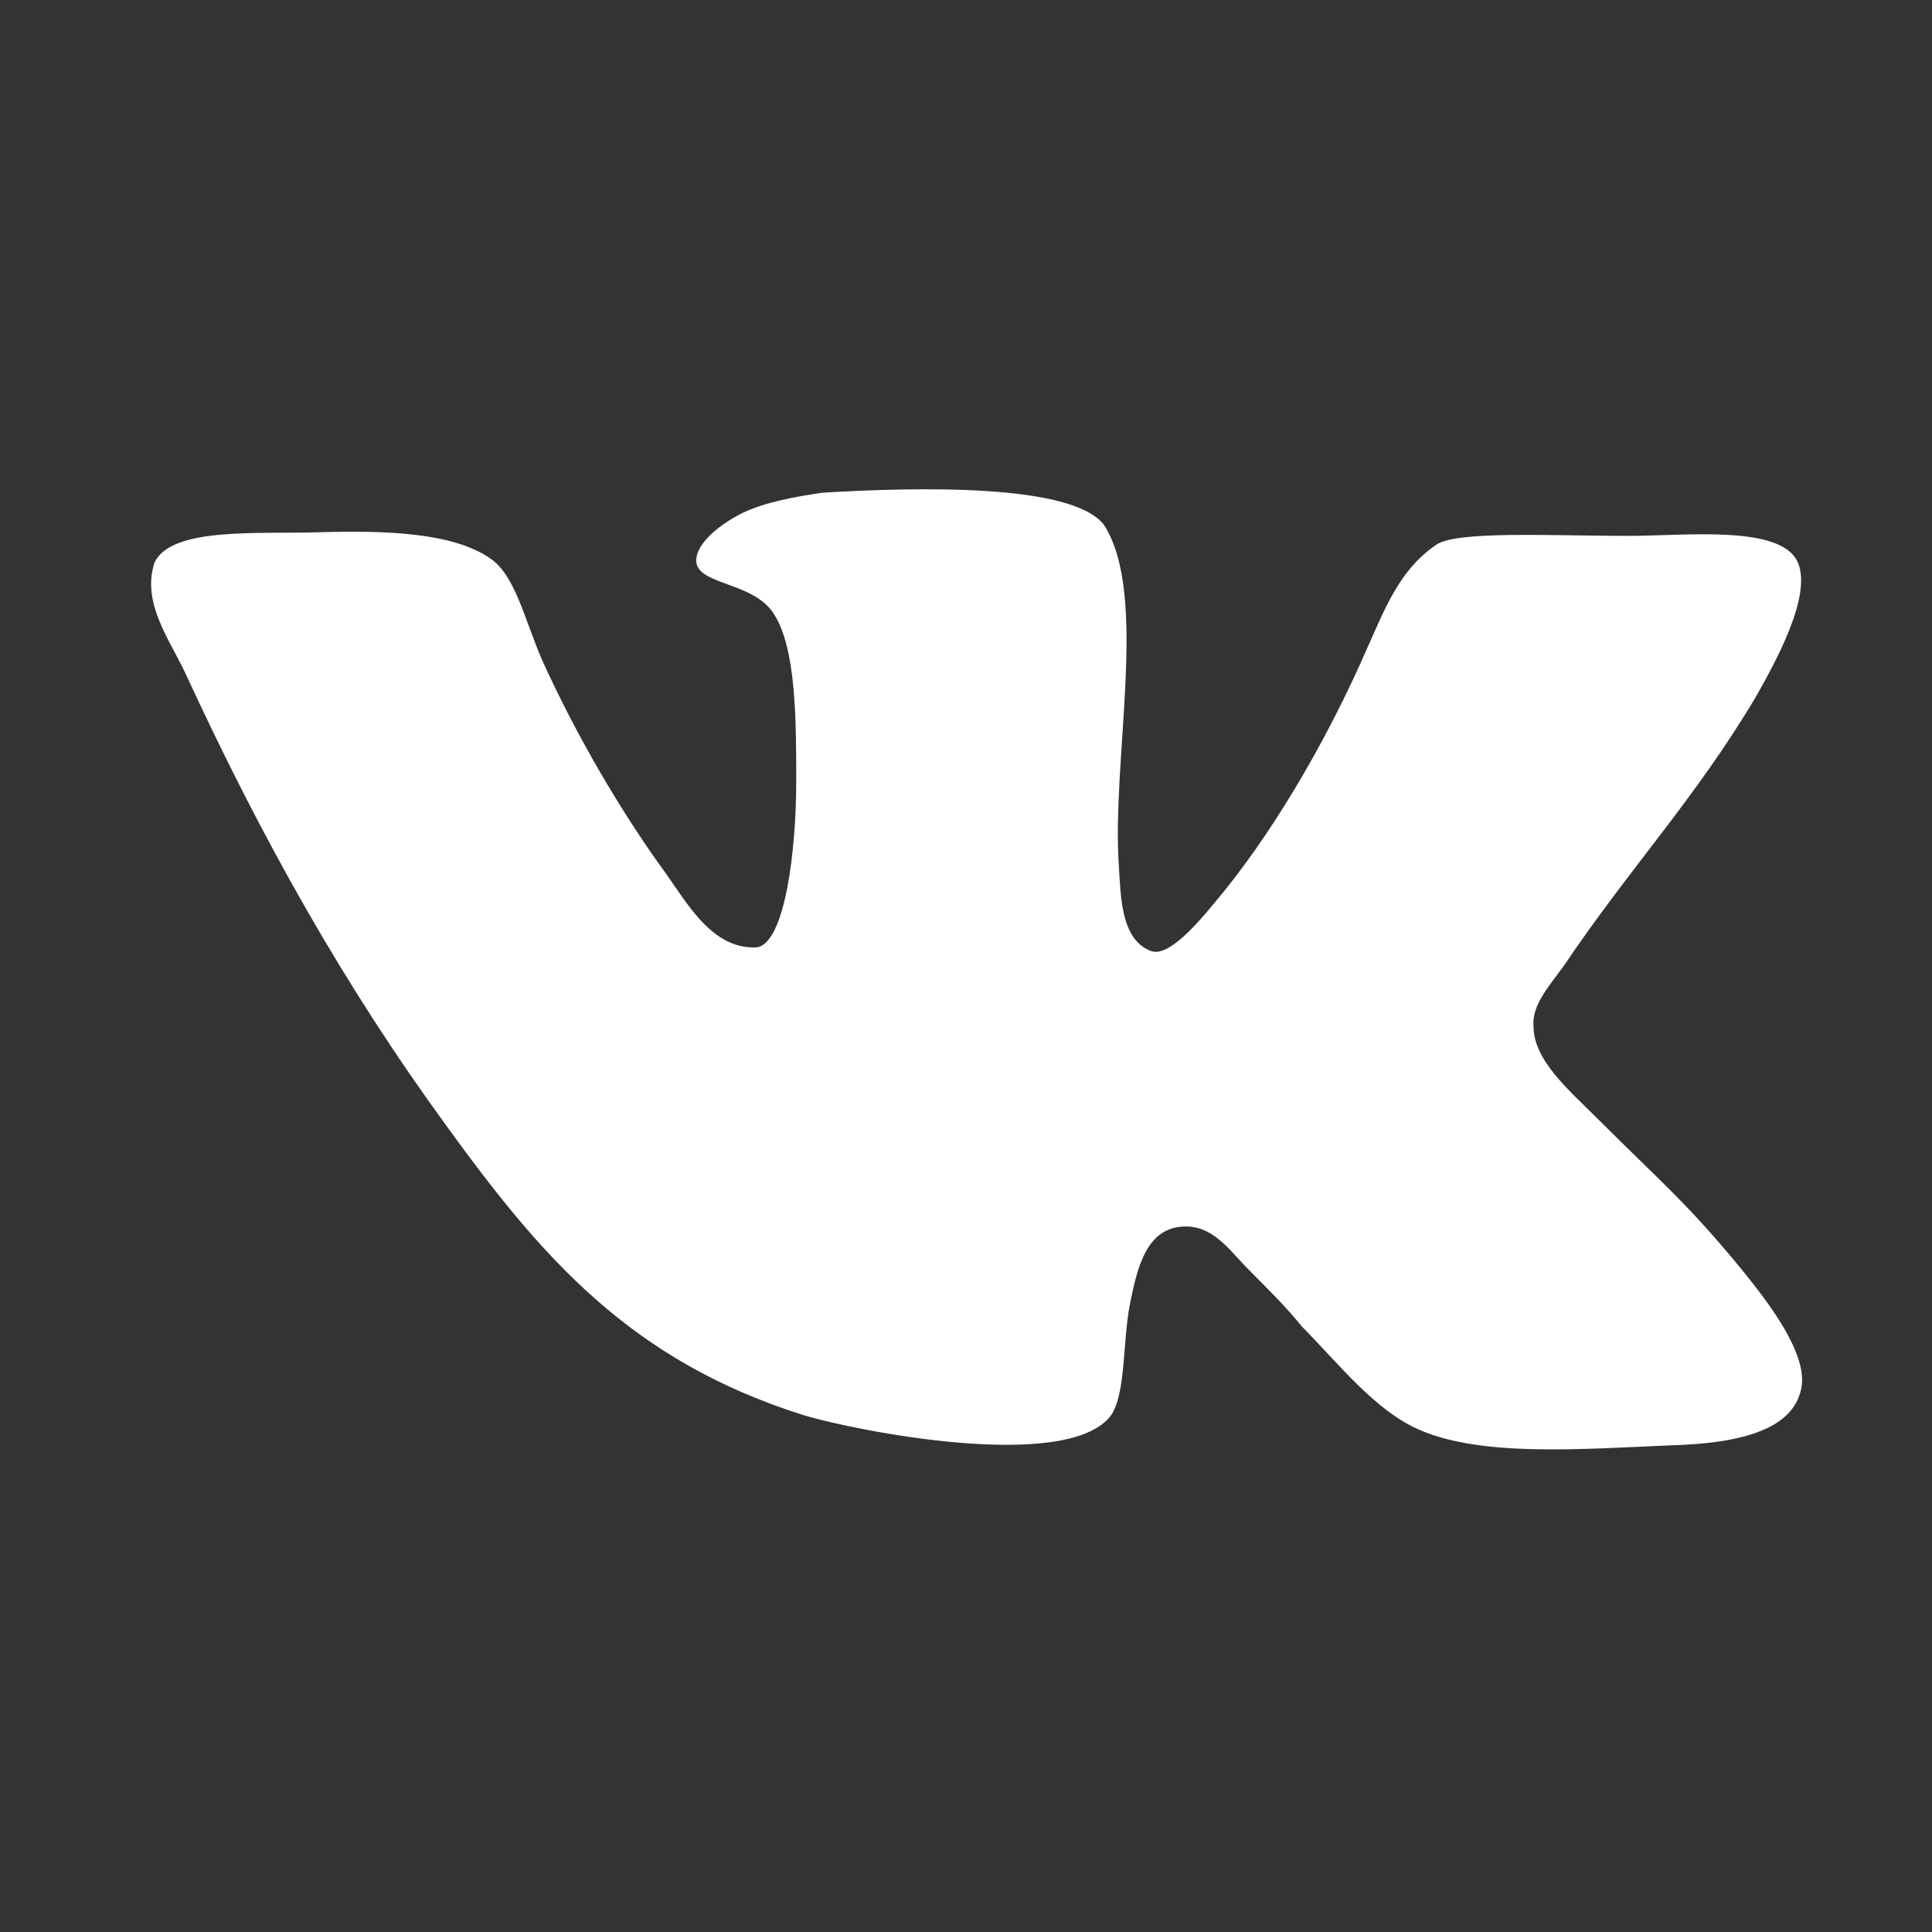
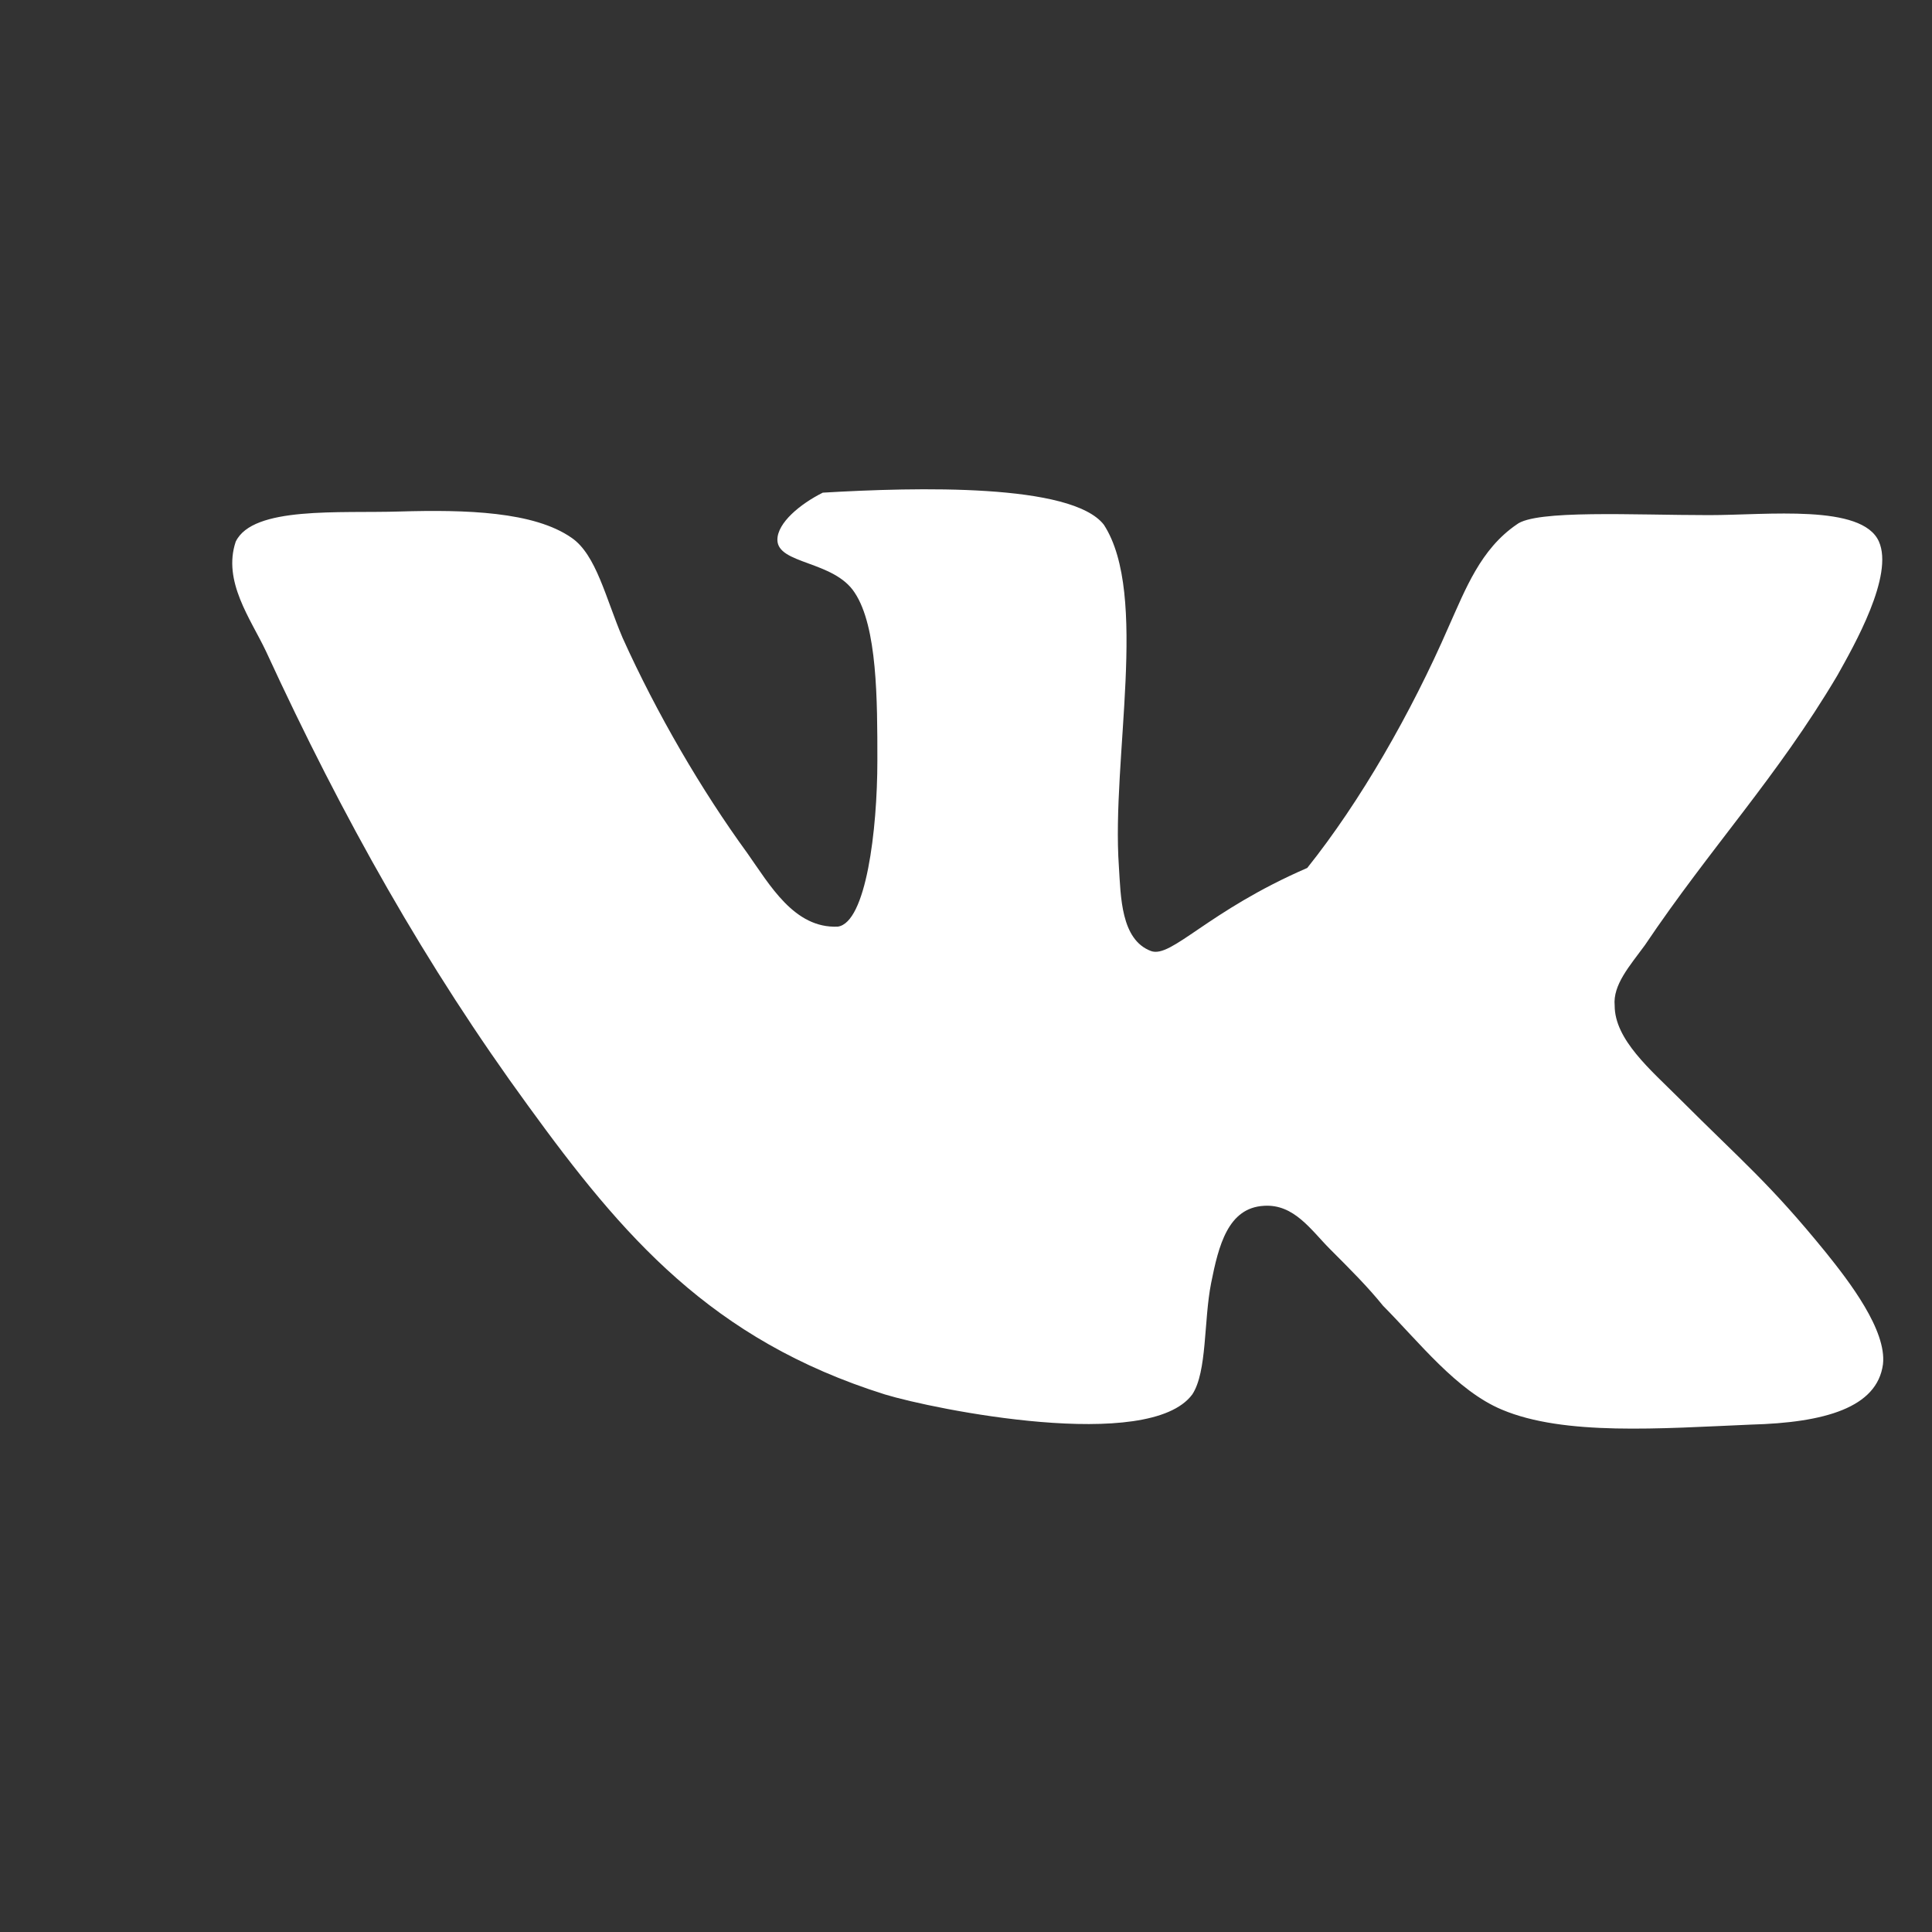
<svg xmlns="http://www.w3.org/2000/svg" id="Слой_1" x="0px" y="0px" viewBox="0 0 800 800" style="enable-background:new 0 0 800 800;" xml:space="preserve">
  <rect x="0" y="0" width="800" height="800" fill="#333333" stroke="none" />
  <style type="text/css"> .st0{fill:#FFFFFF;} </style>
-   <path class="st0" d="M476.6,393.8c-12.5-4.7-12.5-22.6-13.3-35.1c-3.1-44.5,12.5-112.5-6.2-141.4c-13.3-17.2-77.4-15.6-116.4-13.3 c-11,1.6-24.2,3.9-33.6,8.6c-9.4,4.7-18.8,12.5-18.8,19.5c0,10.2,23.4,8.6,32,21.9c9.4,14.1,9.4,44.5,9.4,69.5 c0,28.9-4.7,67.2-16.4,68.8c-18,0.8-28.1-17.2-37.5-30.5c-18.8-25.8-37.5-57.8-51.6-89.1c-7-16.4-10.9-34.4-21.1-41.4 c-15.6-10.9-43.8-11.7-71.1-10.9c-25,0.8-60.9-2.3-68,12.5c-5.5,16.4,6.2,32,12.5,45.3c32,69.5,66.4,130.5,108.6,188.3 c39.1,53.9,75.8,96.9,147.7,119.5c20.3,6.2,109.4,24.2,127.3,0c6.2-9.4,4.7-30.5,7.8-46.1s7-31.2,21.9-32 c12.5-0.8,19.5,10.1,27.4,18c8.6,8.6,15.6,15.6,21.9,23.4c14.8,14.9,30.5,35.2,49.2,43c25.8,10.9,65.6,7.8,103.1,6.2 c30.5-0.8,52.3-7,54.7-25c1.6-14.1-14.1-34.4-23.5-46.1c-23.5-28.9-34.4-37.5-61-64.1c-11.7-11.7-26.6-24.2-26.6-38.3 c-0.8-8.6,6.2-16.4,12.5-25c27.3-40.6,54.7-69.5,79.7-111.7c7-12.5,23.5-41.4,17.2-55.5c-7-15.6-46.1-10.9-70.3-10.9 c-31.2,0-71.9-2.3-79.7,3.9c-14.9,10.2-21.1,26.6-28.1,42.2c-15.6,35.9-36.7,72.6-58.6,100C500,377.3,485.1,396.9,476.6,393.8 L476.6,393.8z" />
+   <path class="st0" d="M476.6,393.8c-12.5-4.7-12.5-22.6-13.3-35.1c-3.1-44.5,12.5-112.5-6.2-141.4c-13.3-17.2-77.4-15.6-116.4-13.3 c-9.4,4.7-18.8,12.5-18.8,19.5c0,10.2,23.4,8.6,32,21.9c9.4,14.1,9.4,44.5,9.4,69.5 c0,28.9-4.7,67.2-16.4,68.8c-18,0.8-28.1-17.2-37.5-30.5c-18.8-25.8-37.5-57.8-51.6-89.1c-7-16.4-10.9-34.4-21.1-41.4 c-15.6-10.9-43.8-11.7-71.1-10.9c-25,0.8-60.9-2.3-68,12.5c-5.5,16.4,6.2,32,12.5,45.3c32,69.5,66.4,130.5,108.6,188.3 c39.1,53.9,75.8,96.9,147.7,119.5c20.3,6.2,109.4,24.2,127.3,0c6.2-9.4,4.7-30.5,7.8-46.1s7-31.2,21.9-32 c12.5-0.8,19.5,10.1,27.4,18c8.6,8.6,15.6,15.6,21.9,23.4c14.8,14.9,30.5,35.2,49.2,43c25.8,10.9,65.6,7.8,103.1,6.2 c30.5-0.8,52.3-7,54.7-25c1.6-14.1-14.1-34.4-23.5-46.1c-23.5-28.9-34.4-37.5-61-64.1c-11.7-11.7-26.6-24.2-26.6-38.3 c-0.8-8.6,6.2-16.4,12.5-25c27.3-40.6,54.7-69.5,79.7-111.7c7-12.5,23.5-41.4,17.2-55.5c-7-15.6-46.1-10.9-70.3-10.9 c-31.2,0-71.9-2.3-79.7,3.9c-14.9,10.2-21.1,26.6-28.1,42.2c-15.6,35.9-36.7,72.6-58.6,100C500,377.3,485.1,396.9,476.6,393.8 L476.6,393.8z" />
</svg>